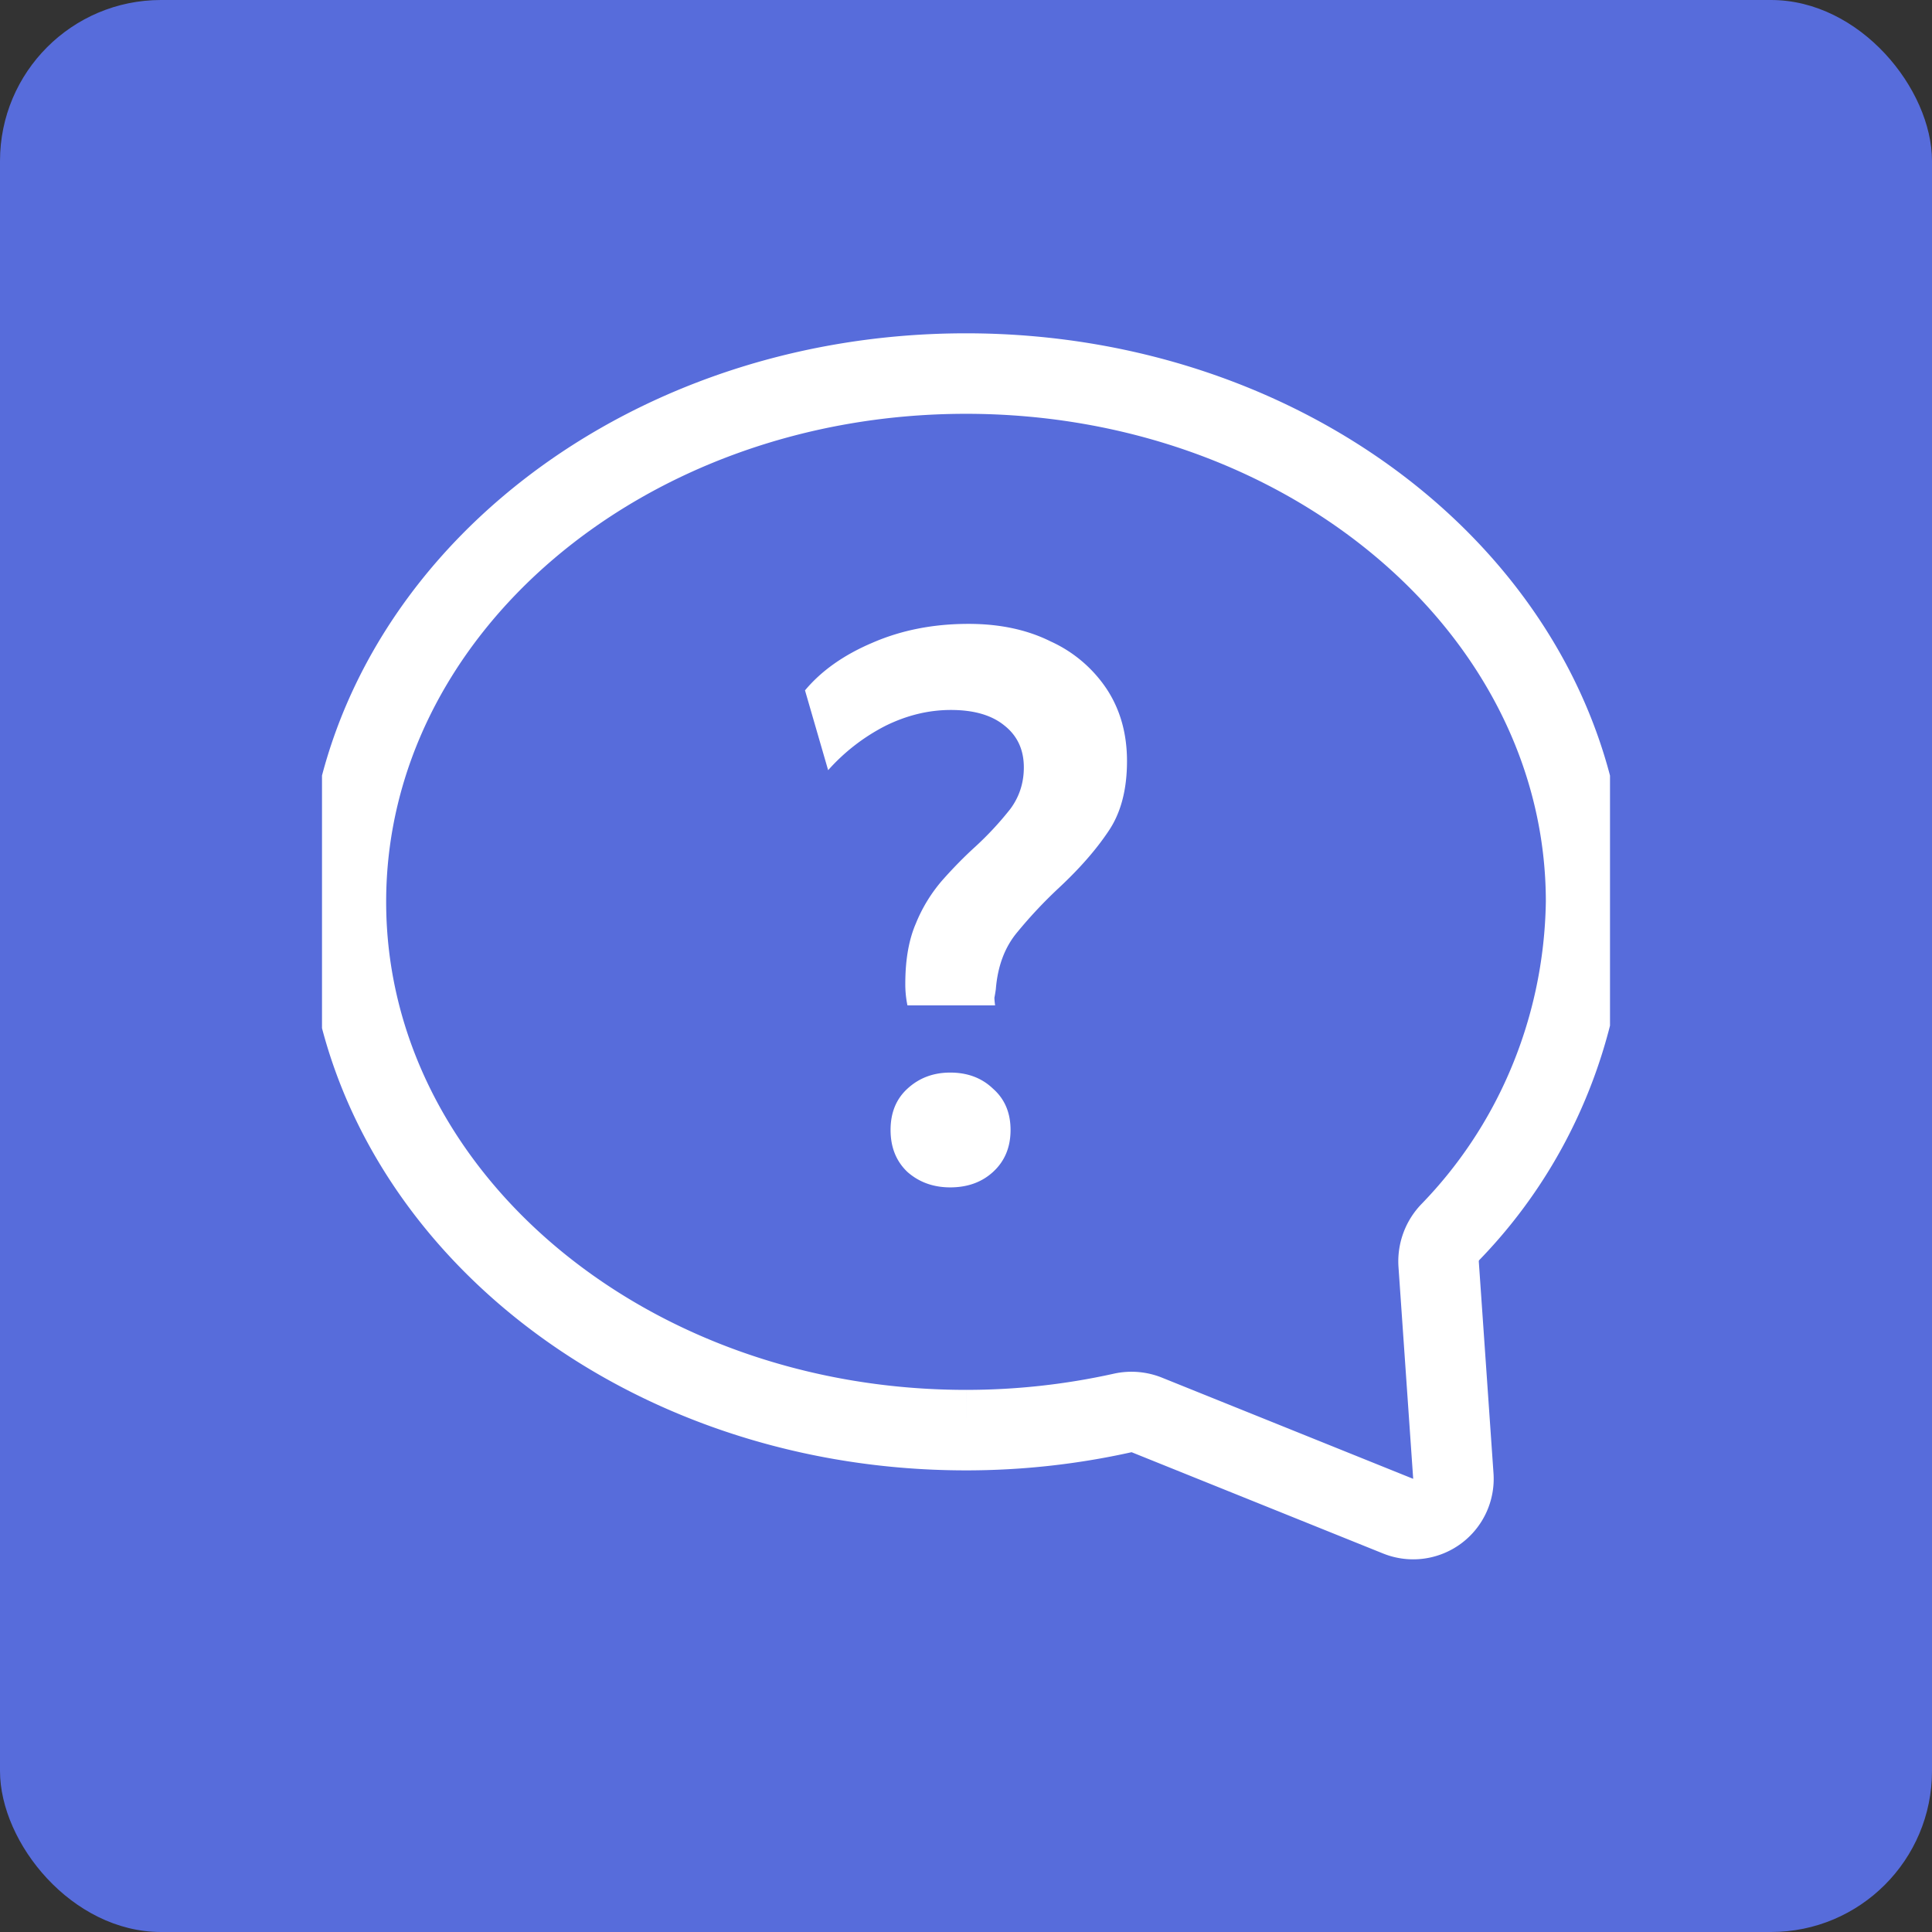
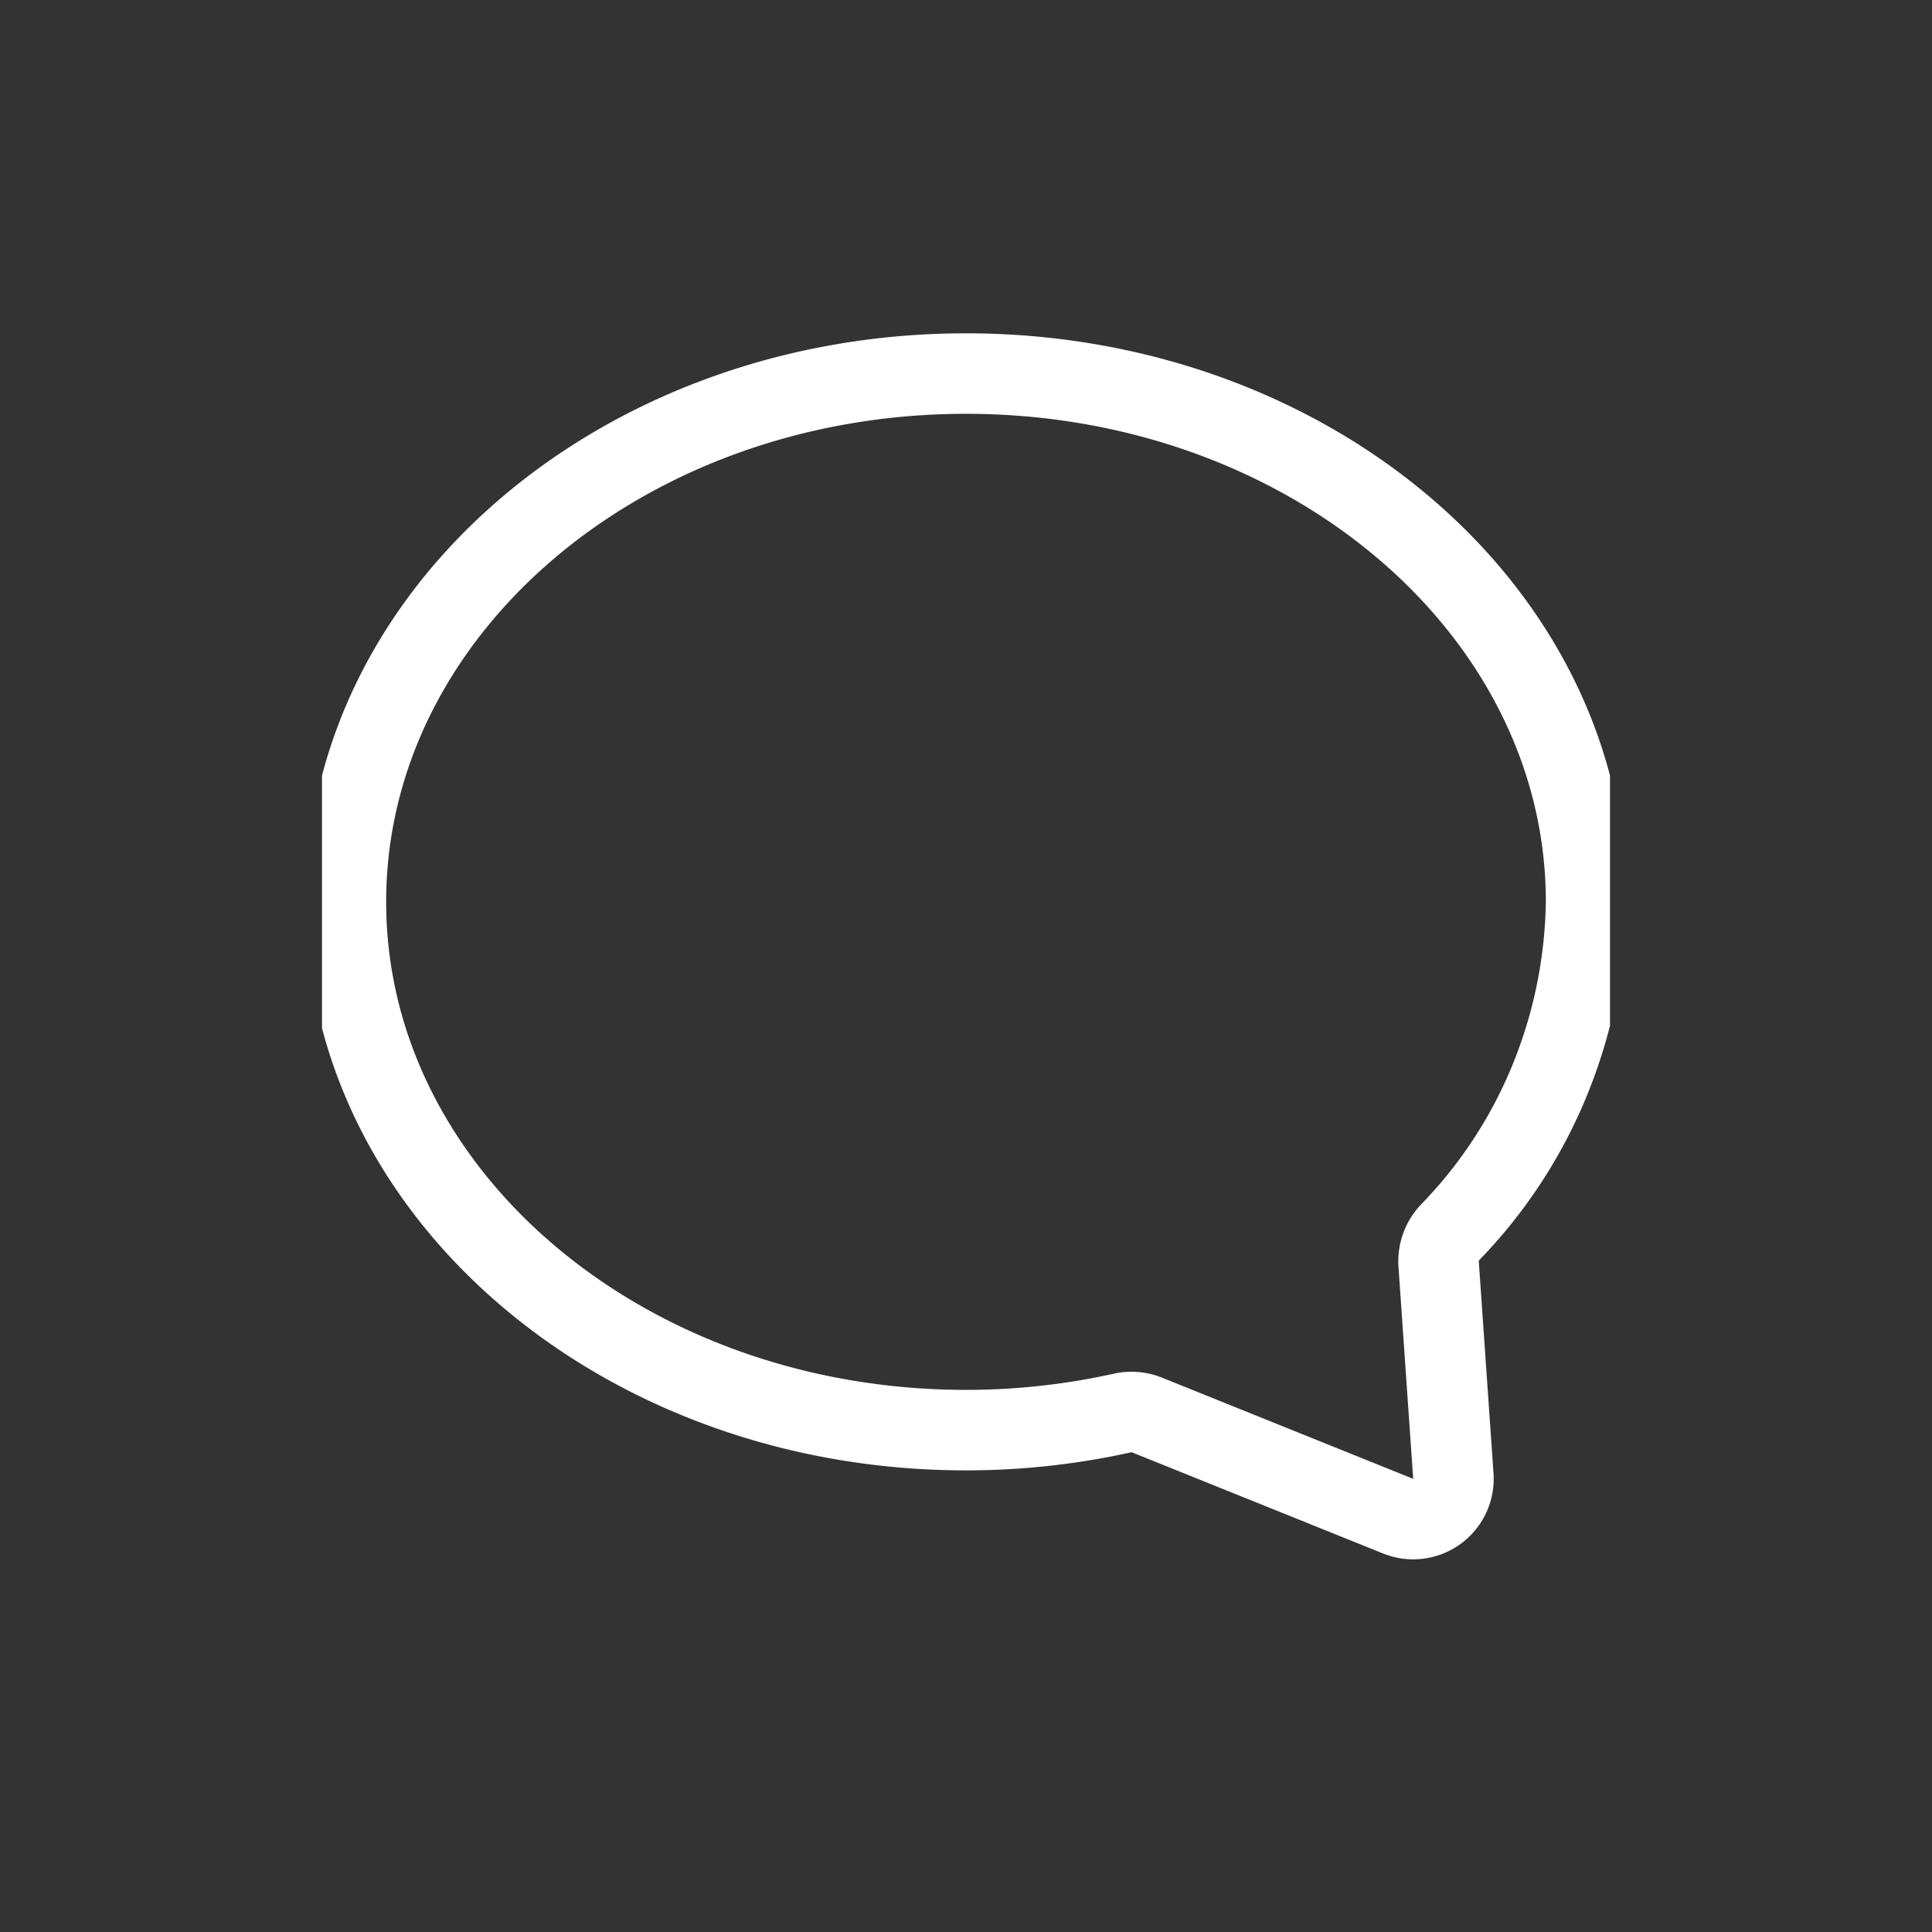
<svg xmlns="http://www.w3.org/2000/svg" width="48" height="48" fill="none">
  <rect width="100%" height="100%" fill="#333333" stroke="none" />
-   <rect width="48" height="48" fill="#576CDB" rx="4" />
  <g clip-path="url(#a)">
    <path stroke="#fff" stroke-linecap="square" stroke-miterlimit="10" stroke-width="2" d="M35.742 31.4a1.05 1.05 0 0 1 .302-.8 11.86 11.86 0 0 0 2.364-3.54c.636-1.466.975-3.05.998-4.654 0-7.249-6.898-13.125-15.406-13.125-8.508 0-15.406 5.876-15.406 13.125 0 7.25 6.898 13.125 15.406 13.125a17.91 17.91 0 0 0 3.885-.425 1.03 1.03 0 0 1 .608.048l6.244 2.515a1 1 0 0 0 1.371-.997l-.366-5.272Z" />
-     <path fill="#fff" d="M22.545 24.978a2.57 2.57 0 0 1-.053-.539c0-.591.087-1.09.262-1.495a3.84 3.84 0 0 1 .662-1.079c.267-.301.535-.574.802-.817a7.95 7.95 0 0 0 .889-.957c.22-.301.33-.643.33-1.026 0-.44-.162-.788-.487-1.043-.314-.255-.755-.383-1.325-.383-.558 0-1.104.134-1.638.4a4.883 4.883 0 0 0-1.412 1.096L20 17.152c.407-.487.964-.881 1.673-1.182.72-.314 1.517-.47 2.388-.47.779 0 1.458.145 2.04.435a3.319 3.319 0 0 1 1.394 1.182c.336.51.505 1.108.505 1.792 0 .719-.157 1.304-.47 1.756-.303.452-.71.916-1.22 1.392-.372.347-.715.713-1.029 1.095-.314.371-.494.847-.54 1.426a3.916 3.916 0 0 1-.035.209c0 .046.006.11.017.191h-2.178Zm1.063 4.522c-.419 0-.773-.128-1.063-.383-.28-.266-.419-.614-.419-1.043 0-.43.14-.771.419-1.026.29-.267.644-.4 1.063-.4.43 0 .784.133 1.063.4.29.255.436.597.436 1.026 0 .429-.145.777-.436 1.043-.279.255-.633.383-1.063.383Z" />
  </g>
  <defs>
    <clipPath id="a">
      <path fill="#fff" d="M8 8h32v32H8z" />
    </clipPath>
  </defs>
</svg>